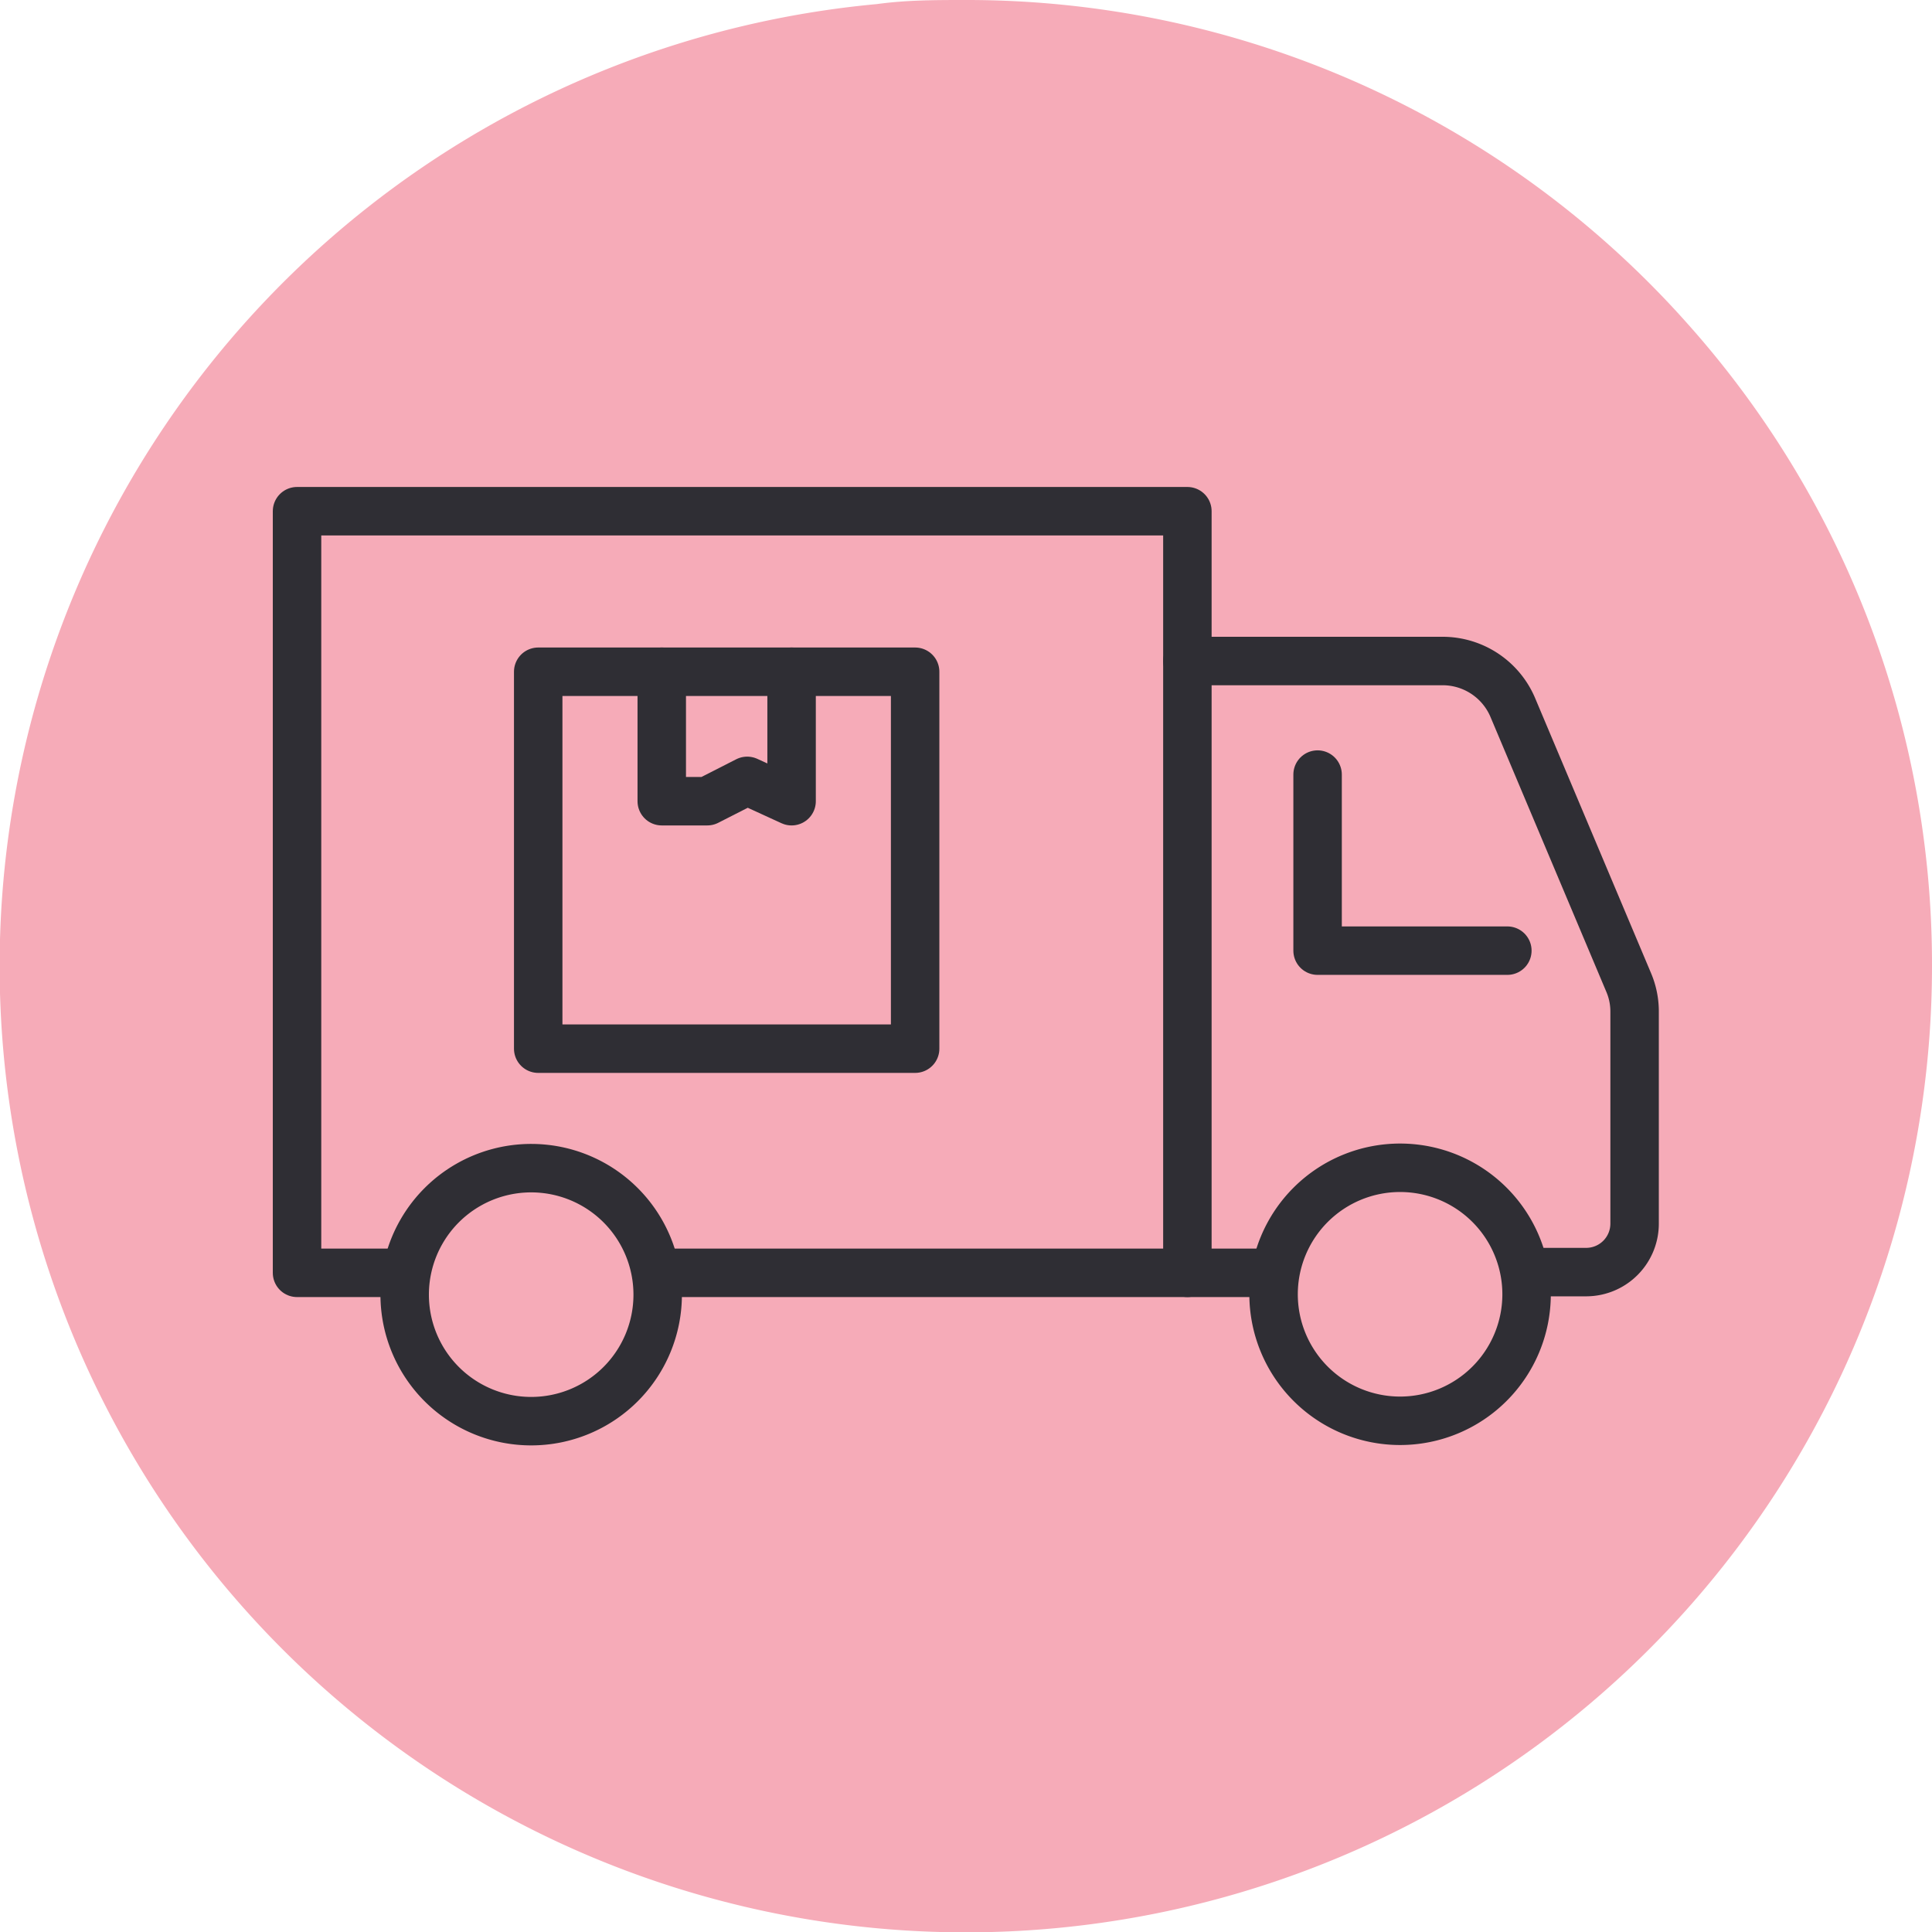
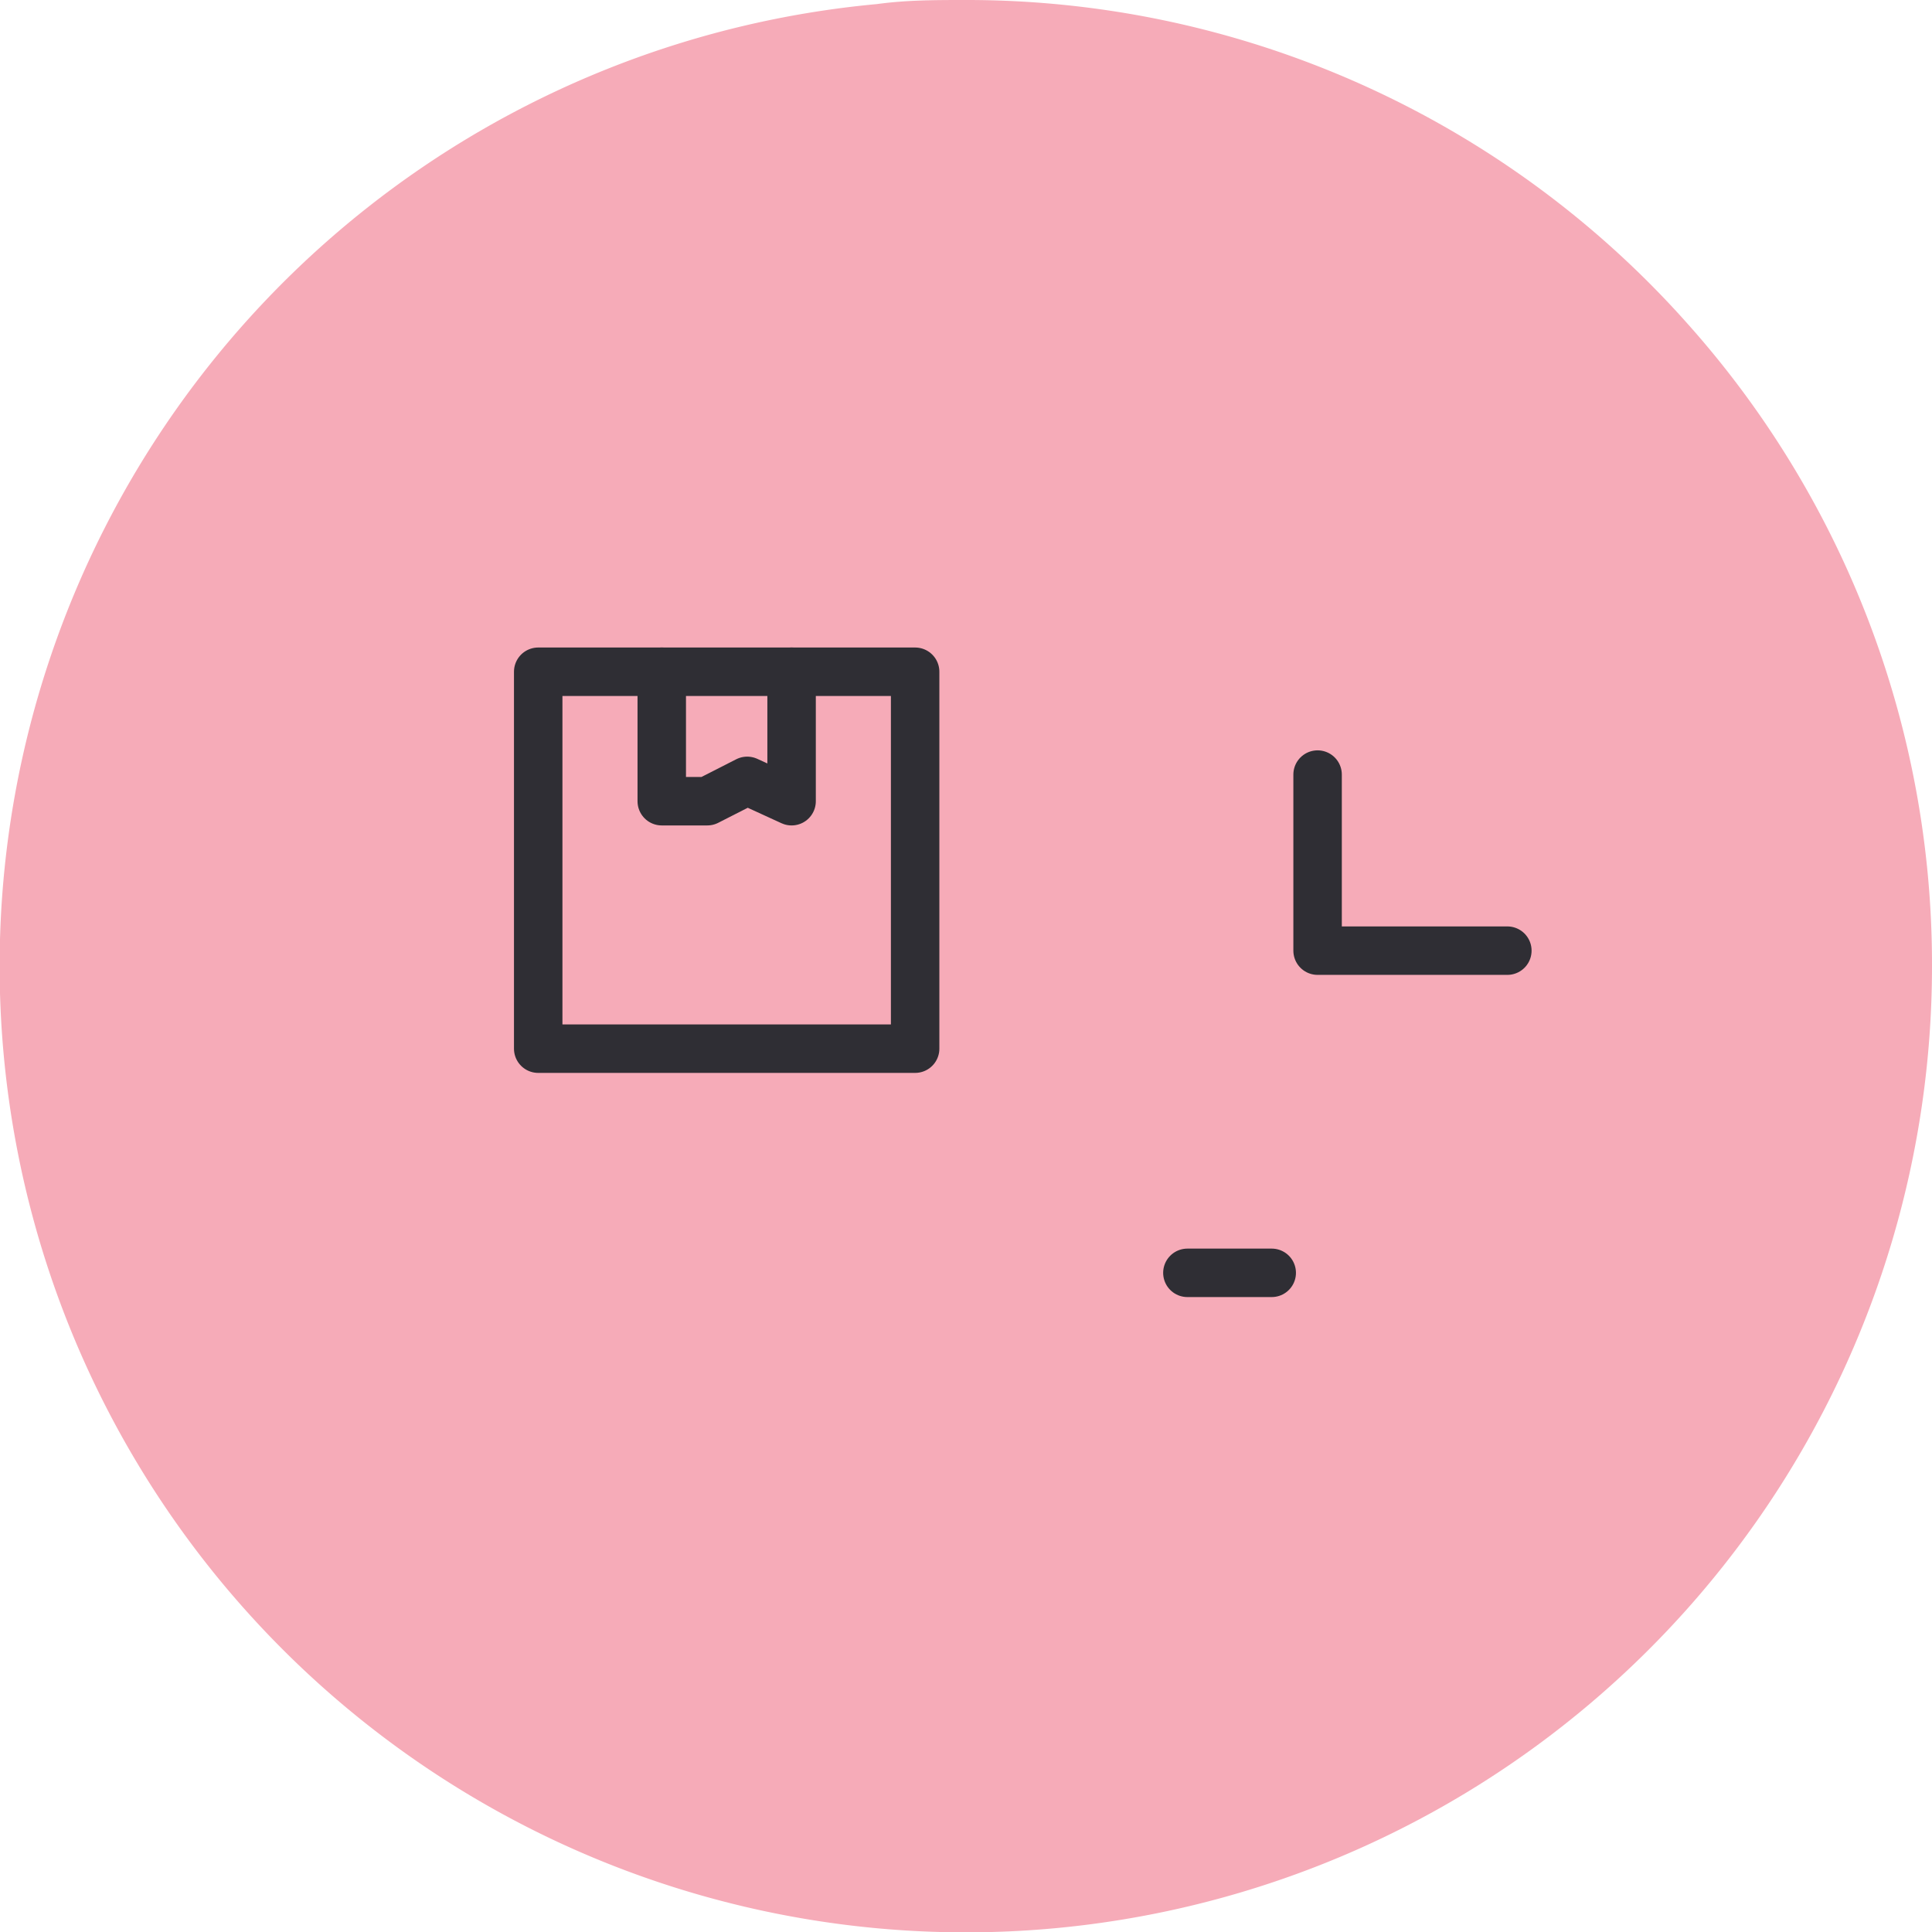
<svg xmlns="http://www.w3.org/2000/svg" viewBox="0 0 52.23 52.23">
  <defs>
    <style>.cls-1{fill:#f6abb8;}.cls-2{fill:none;stroke:#2f2e34;stroke-linecap:round;stroke-linejoin:round;stroke-width:1.31px;}</style>
  </defs>
  <g id="Calque_2" data-name="Calque 2">
    <g id="Calque_1-2" data-name="Calque 1">
-       <path class="cls-1" d="M52.23,26.11A26.12,26.12,0,1,1,23.71.11C24.51,0,25.3,0,26.11,0A26.06,26.06,0,0,1,45.62,8.75v0A26,26,0,0,1,52.23,26.11Z" />
+       <path class="cls-1" d="M52.23,26.11A26.12,26.12,0,1,1,23.71.11C24.51,0,25.3,0,26.11,0A26.06,26.06,0,0,1,45.62,8.75A26,26,0,0,1,52.23,26.11Z" />
      <rect class="cls-2" x="14.55" y="18.16" width="10.19" height="10.19" />
      <polyline class="cls-2" points="21.4 18.16 21.4 21.66 20.2 21.11 19.12 21.66 17.89 21.66 17.89 18.16" />
      <line class="cls-2" x1="32.1" y1="34.41" x2="34.38" y2="34.41" />
-       <path class="cls-2" d="M41.4,34.39h1.49a1.31,1.31,0,0,0,1.3-1.31V27.36a2,2,0,0,0-.16-.8l-3.14-7.45A2.06,2.06,0,0,0,39,17.87H32.1" />
-       <path class="cls-2" d="M37.86,31.57A3.42,3.42,0,1,0,41.27,35,3.42,3.42,0,0,0,37.86,31.57Z" />
-       <path class="cls-2" d="M10.94,35a3.42,3.42,0,1,0,3.42-3.42A3.42,3.42,0,0,0,10.94,35Z" />
-       <polyline class="cls-2" points="10.94 34.41 8.03 34.41 8.03 13.82 32.1 13.82 32.1 34.41 17.78 34.41" />
      <polyline class="cls-2" points="40.75 25.7 35.62 25.7 35.62 20.94" />
    </g>
  </g>
</svg>